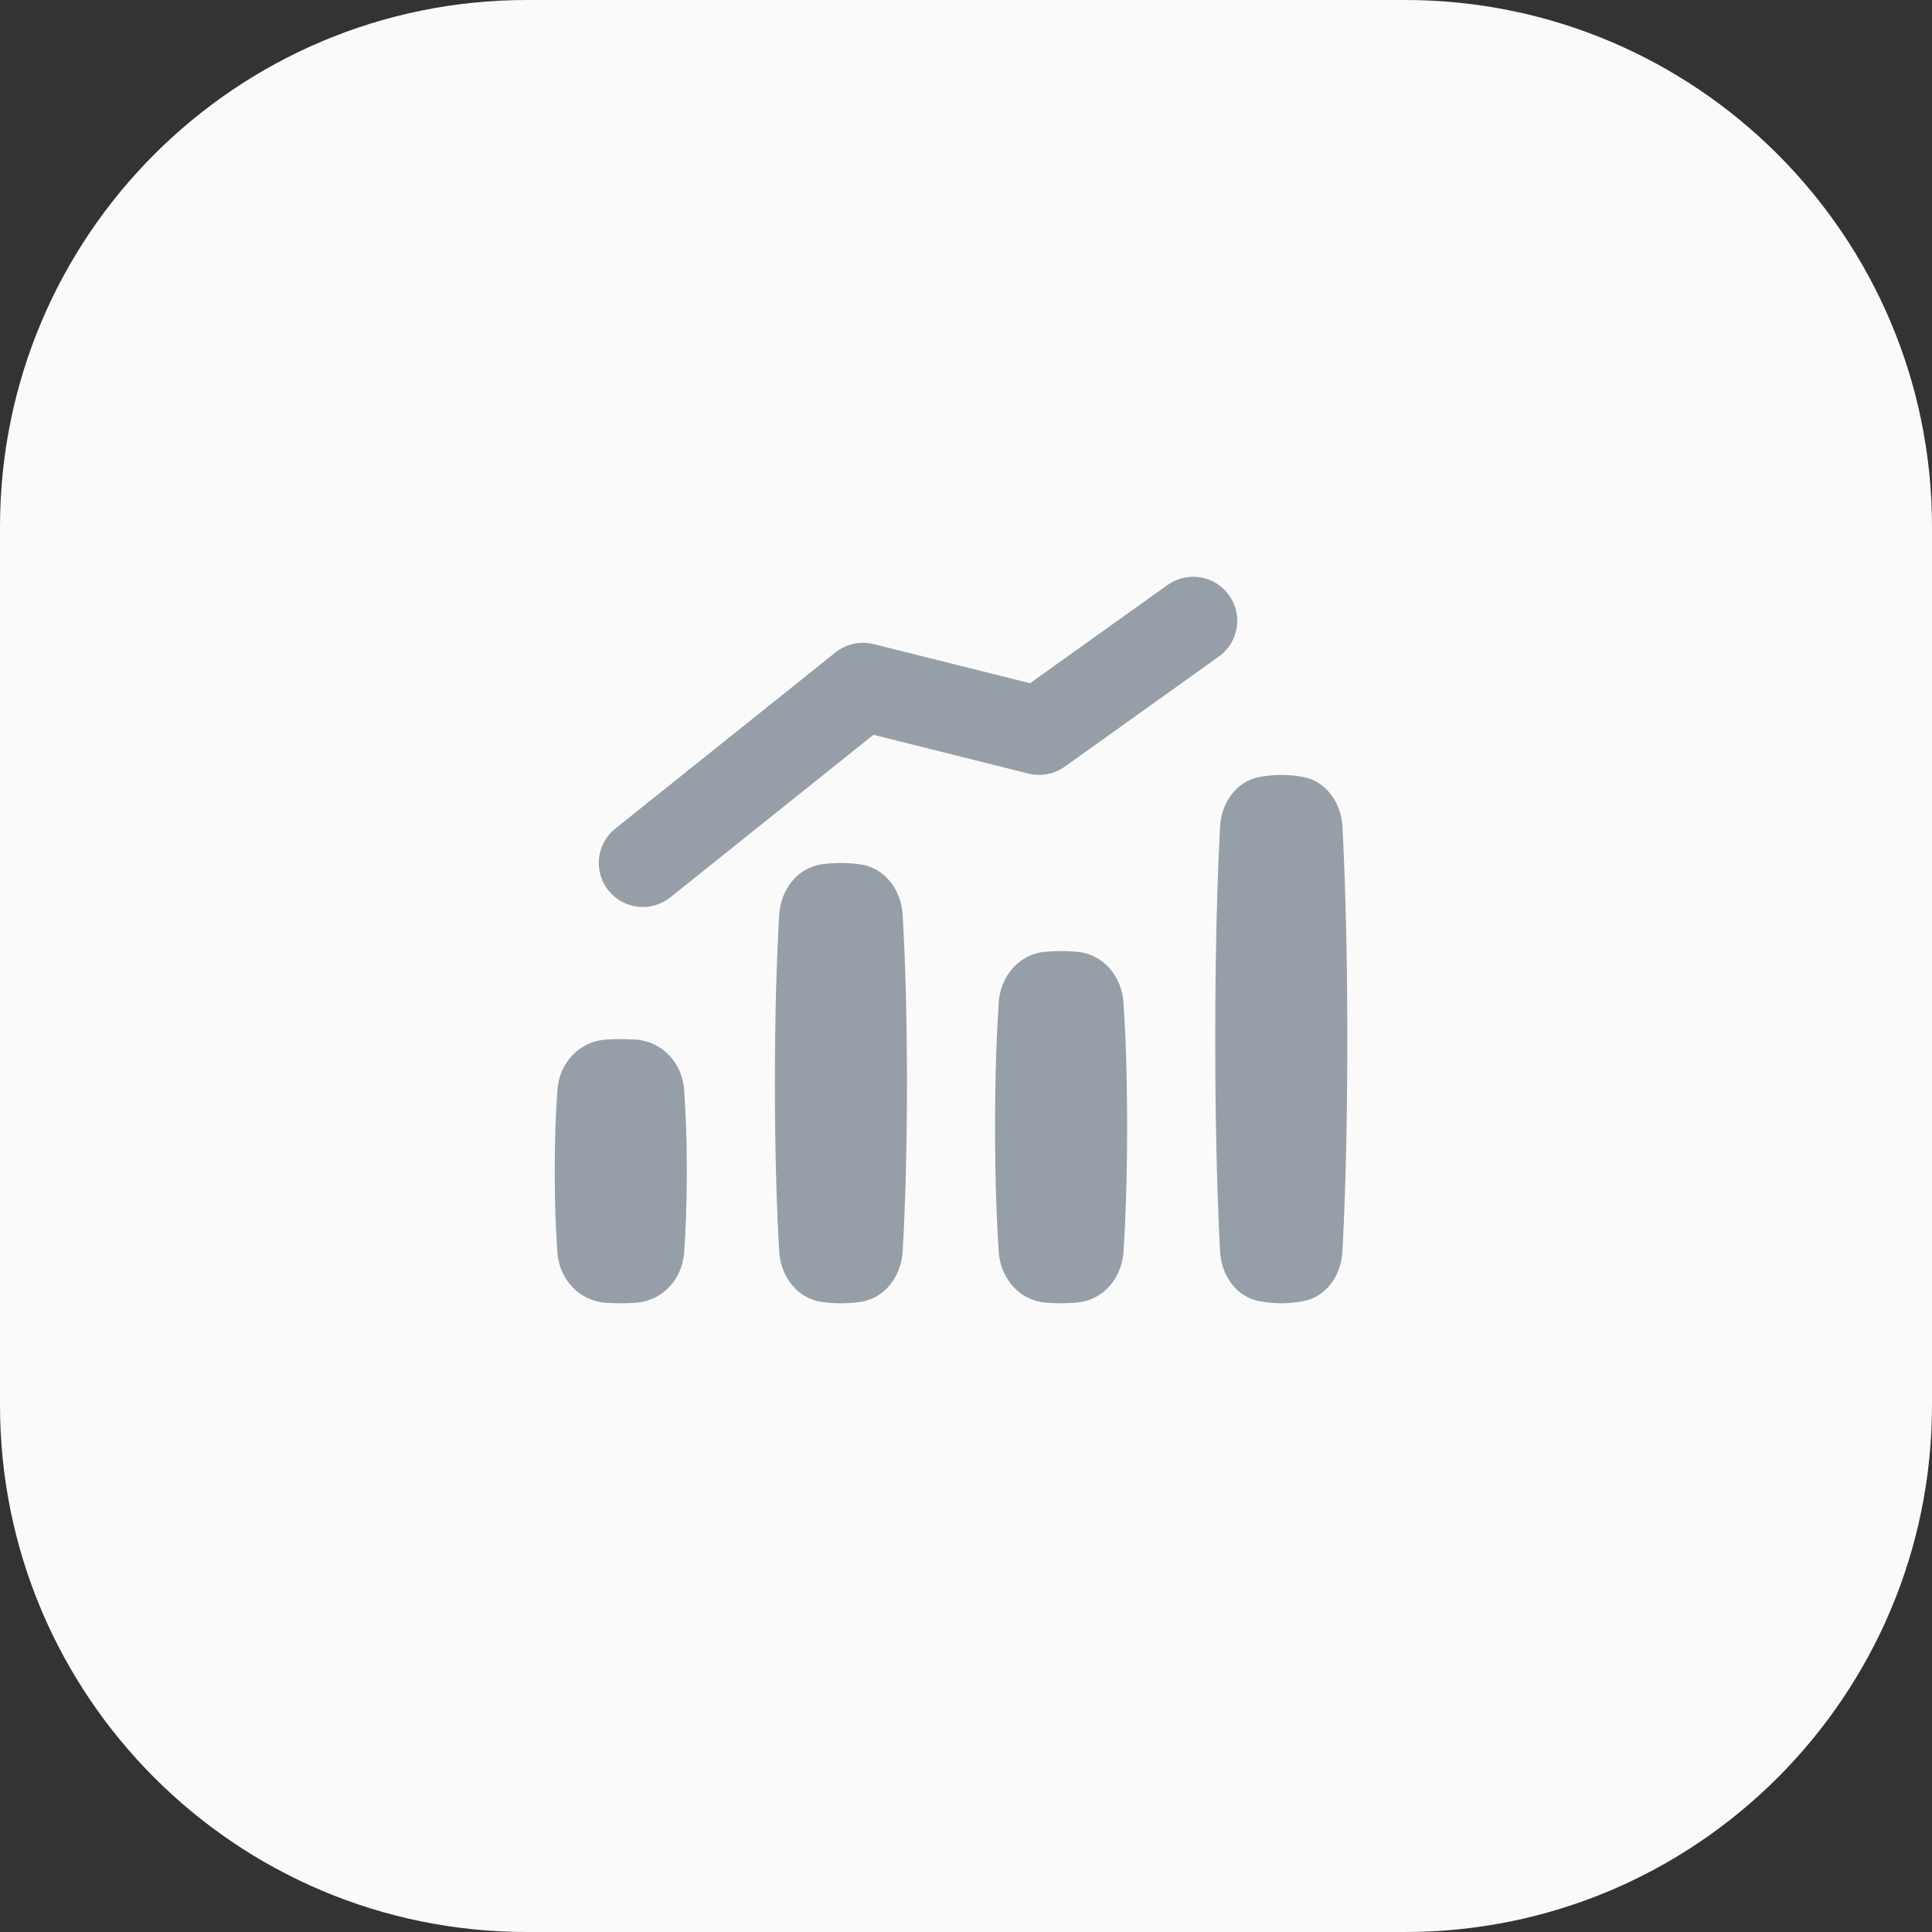
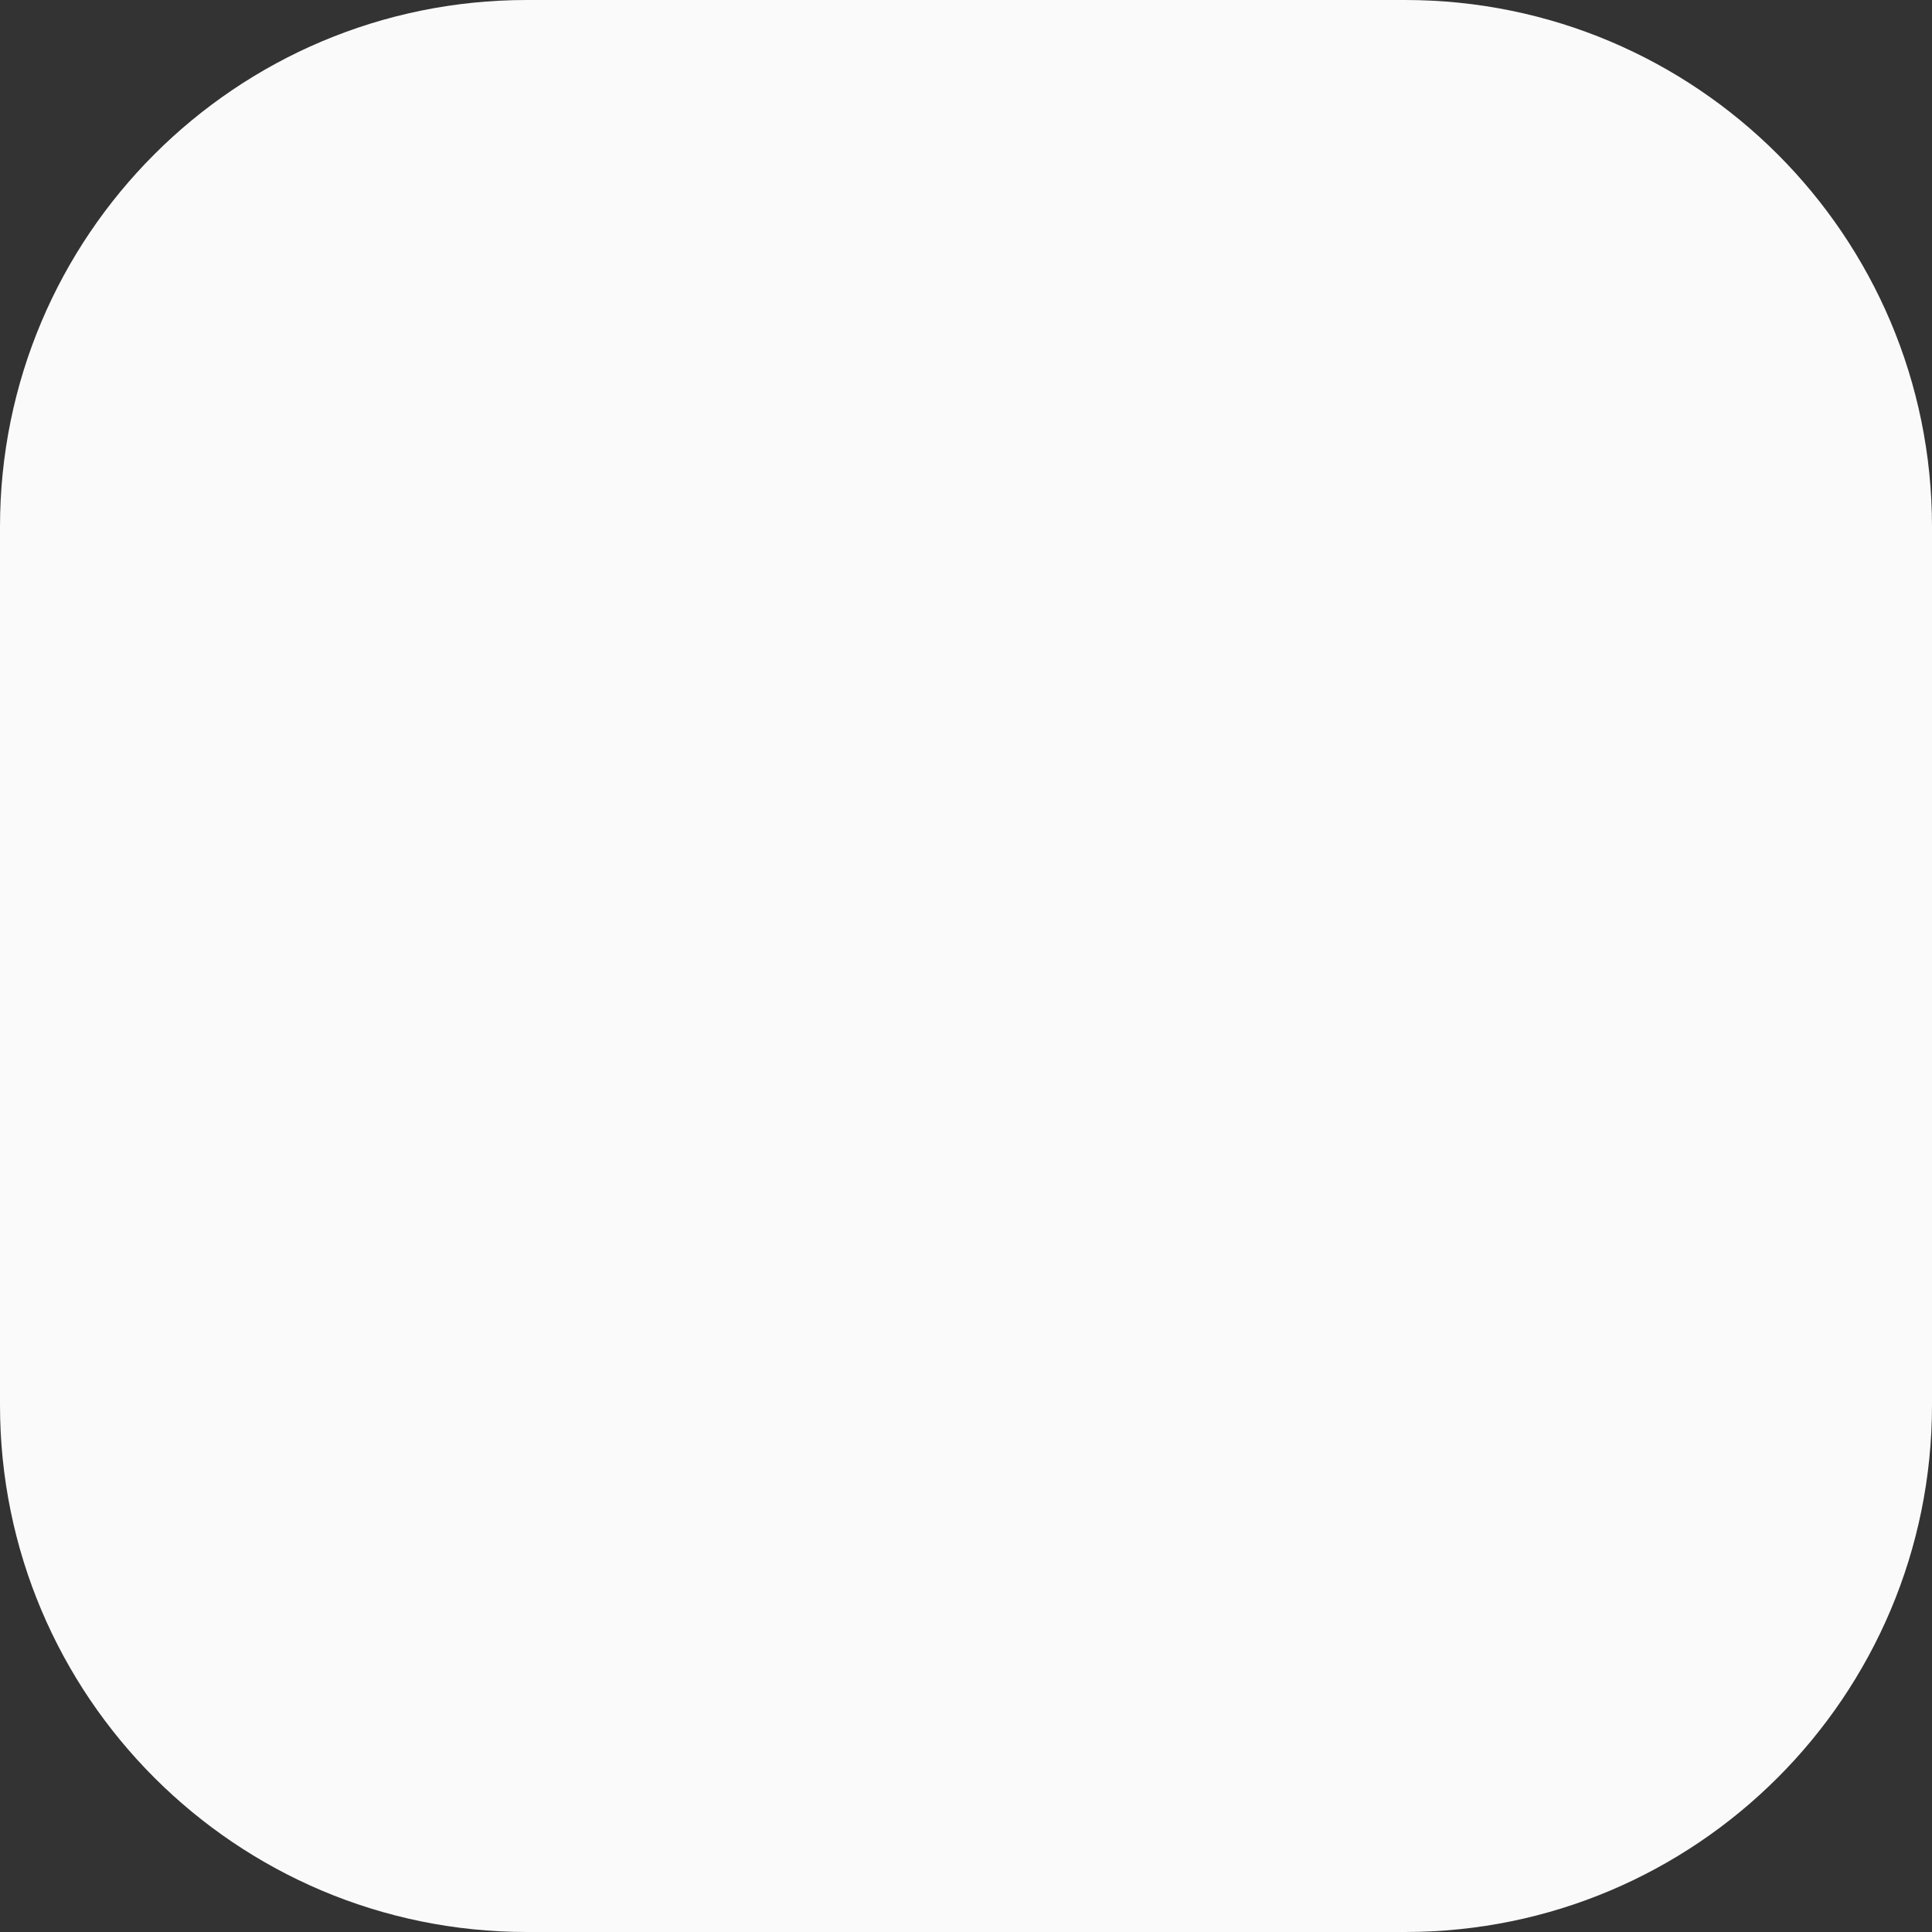
<svg xmlns="http://www.w3.org/2000/svg" width="64" height="64" viewBox="0 0 64 64" fill="none">
  <rect x="0" y="0" width="64" height="64" fill="#333333" stroke="none" />
  <g clip-path="url(#clip0_5218_1990)">
    <path d="M46.545 0H17.454C7.815 0 0 7.815 0 17.454V46.545C0 56.185 7.815 64 17.454 64H46.545C56.185 64 64 56.185 64 46.545V17.454C64 7.815 56.185 0 46.545 0Z" fill="#FAFAFA" />
    <g clip-path="url(#clip1_5218_1990)">
      <path d="M43.141 43.109C43.932 42.974 44.429 42.252 44.471 41.45C44.542 40.112 44.632 37.752 44.632 34.422C44.632 31.092 44.541 28.73 44.471 27.392C44.429 26.591 43.931 25.868 43.141 25.733C42.918 25.695 42.681 25.669 42.444 25.669C42.207 25.669 41.97 25.695 41.747 25.733C40.956 25.868 40.459 26.591 40.416 27.392C40.346 28.73 40.256 31.092 40.256 34.422C40.256 37.752 40.346 40.113 40.416 41.45C40.459 42.252 40.956 42.974 41.746 43.109C41.969 43.148 42.207 43.173 42.444 43.173C42.681 43.173 42.918 43.148 43.141 43.109Z" fill="#969FA8" />
-       <path d="M40.713 19.716C41.181 20.372 41.03 21.283 40.374 21.751L35.27 25.398C34.922 25.646 34.483 25.729 34.068 25.626L28.934 24.342L22.205 29.726C21.576 30.229 20.658 30.127 20.155 29.498C19.652 28.869 19.754 27.951 20.383 27.448L27.676 21.613C28.032 21.329 28.499 21.226 28.941 21.337L34.122 22.632L38.678 19.377C39.334 18.909 40.245 19.061 40.713 19.716Z" fill="#969FA8" />
      <path d="M37.218 41.462C37.162 42.331 36.554 43.068 35.687 43.147C35.512 43.163 35.331 43.173 35.151 43.173C34.969 43.173 34.788 43.163 34.614 43.147C33.747 43.068 33.139 42.331 33.083 41.462C33.022 40.53 32.962 39.149 32.962 37.339C32.962 35.528 33.022 34.147 33.083 33.215C33.139 32.346 33.747 31.609 34.614 31.53C34.789 31.514 34.97 31.504 35.151 31.504C35.331 31.504 35.512 31.514 35.687 31.53C36.554 31.609 37.162 32.346 37.218 33.215C37.279 34.147 37.338 35.528 37.338 37.339C37.338 39.149 37.279 40.53 37.218 41.462Z" fill="#969FA8" />
      <path d="M29.902 41.452C29.853 42.289 29.302 43.025 28.47 43.132C28.272 43.157 28.065 43.173 27.857 43.173C27.65 43.173 27.442 43.157 27.244 43.132C26.413 43.025 25.861 42.289 25.812 41.452C25.745 40.301 25.669 38.432 25.669 35.881C25.669 33.329 25.745 31.459 25.812 30.308C25.861 29.471 26.413 28.735 27.245 28.628C27.442 28.603 27.65 28.587 27.857 28.587C28.065 28.587 28.272 28.603 28.47 28.628C29.302 28.735 29.853 29.471 29.902 30.308C29.969 31.459 30.045 33.329 30.045 35.881C30.045 38.432 29.969 40.301 29.902 41.452Z" fill="#969FA8" />
      <path d="M21.047 43.157C21.938 43.101 22.599 42.383 22.663 41.493C22.711 40.82 22.752 39.918 22.752 38.797C22.752 37.676 22.711 36.775 22.663 36.101C22.599 35.211 21.938 34.493 21.047 34.437C20.889 34.427 20.727 34.421 20.564 34.421C20.401 34.421 20.239 34.427 20.081 34.437C19.19 34.493 18.529 35.211 18.465 36.101C18.417 36.775 18.376 37.676 18.376 38.797C18.376 39.919 18.417 40.82 18.465 41.493C18.529 42.383 19.19 43.101 20.08 43.157C20.238 43.167 20.401 43.173 20.564 43.173C20.727 43.173 20.889 43.167 21.047 43.157Z" fill="#969FA8" />
    </g>
  </g>
  <defs>
    <clipPath id="clip0_5218_1990">
      <rect width="64" height="64" fill="white" />
    </clipPath>
    <clipPath id="clip1_5218_1990">
-       <rect width="35.008" height="35.008" fill="white" transform="translate(14 14)" />
-     </clipPath>
+       </clipPath>
  </defs>
</svg>